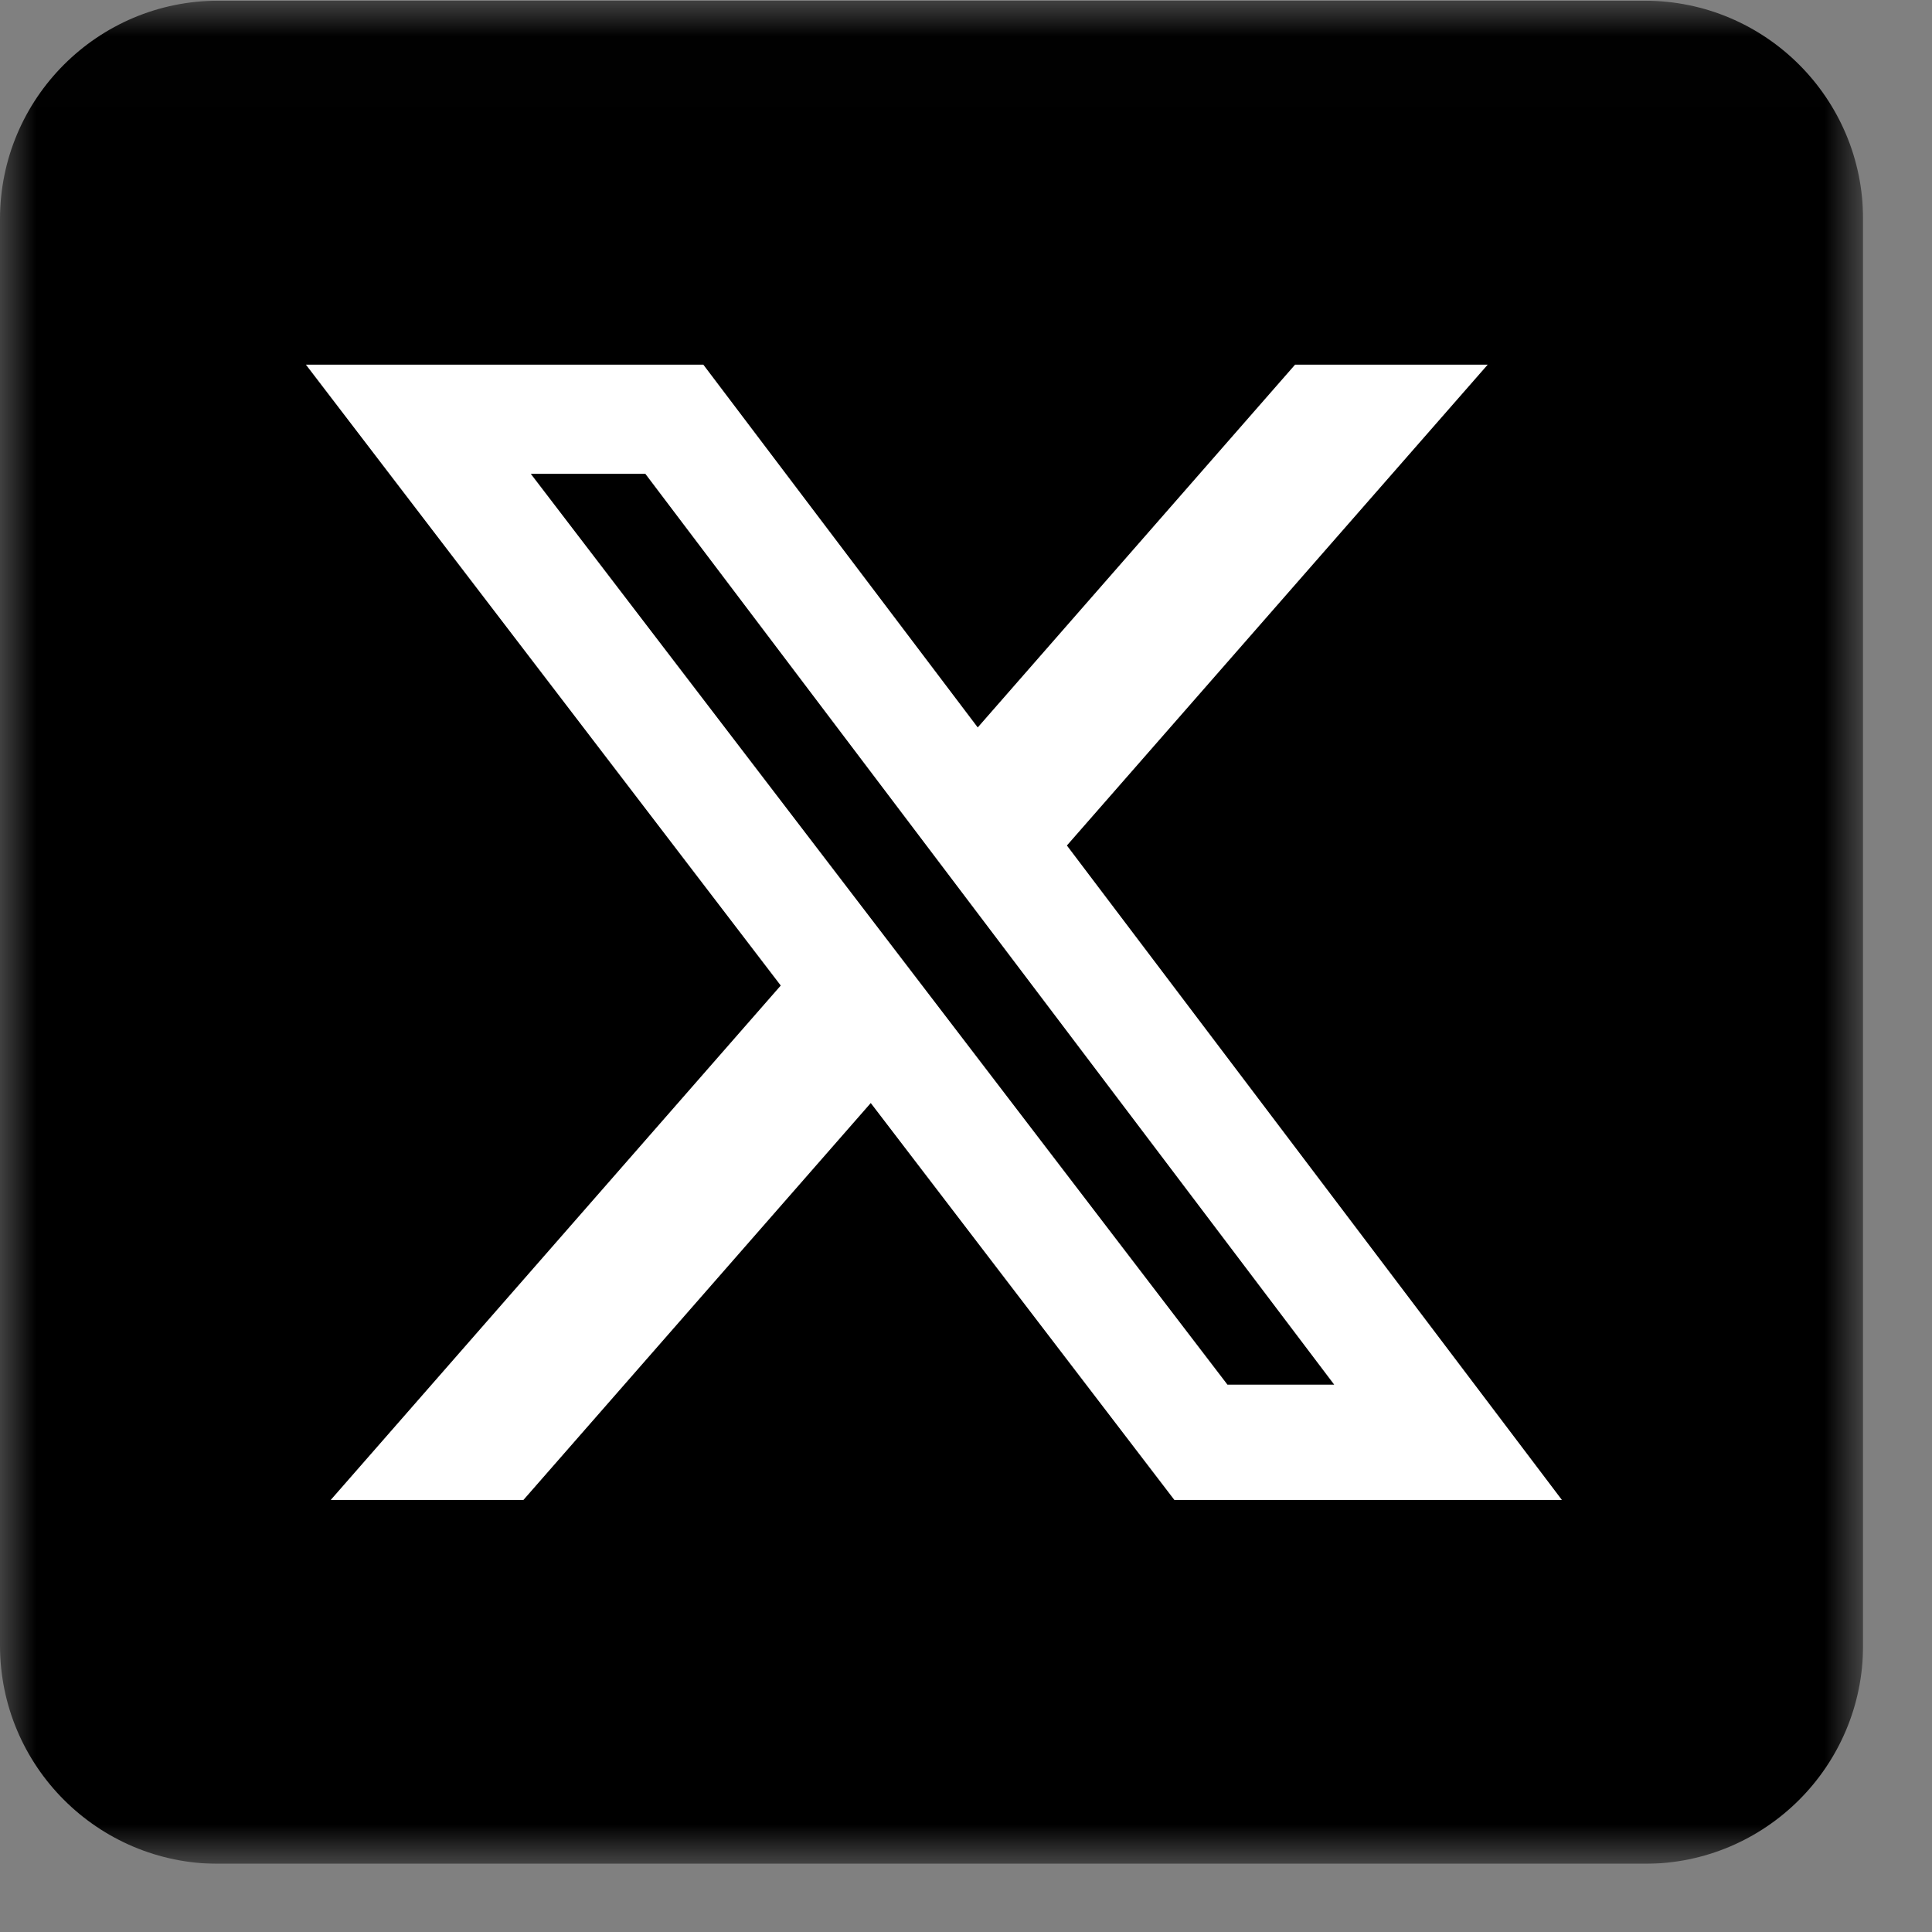
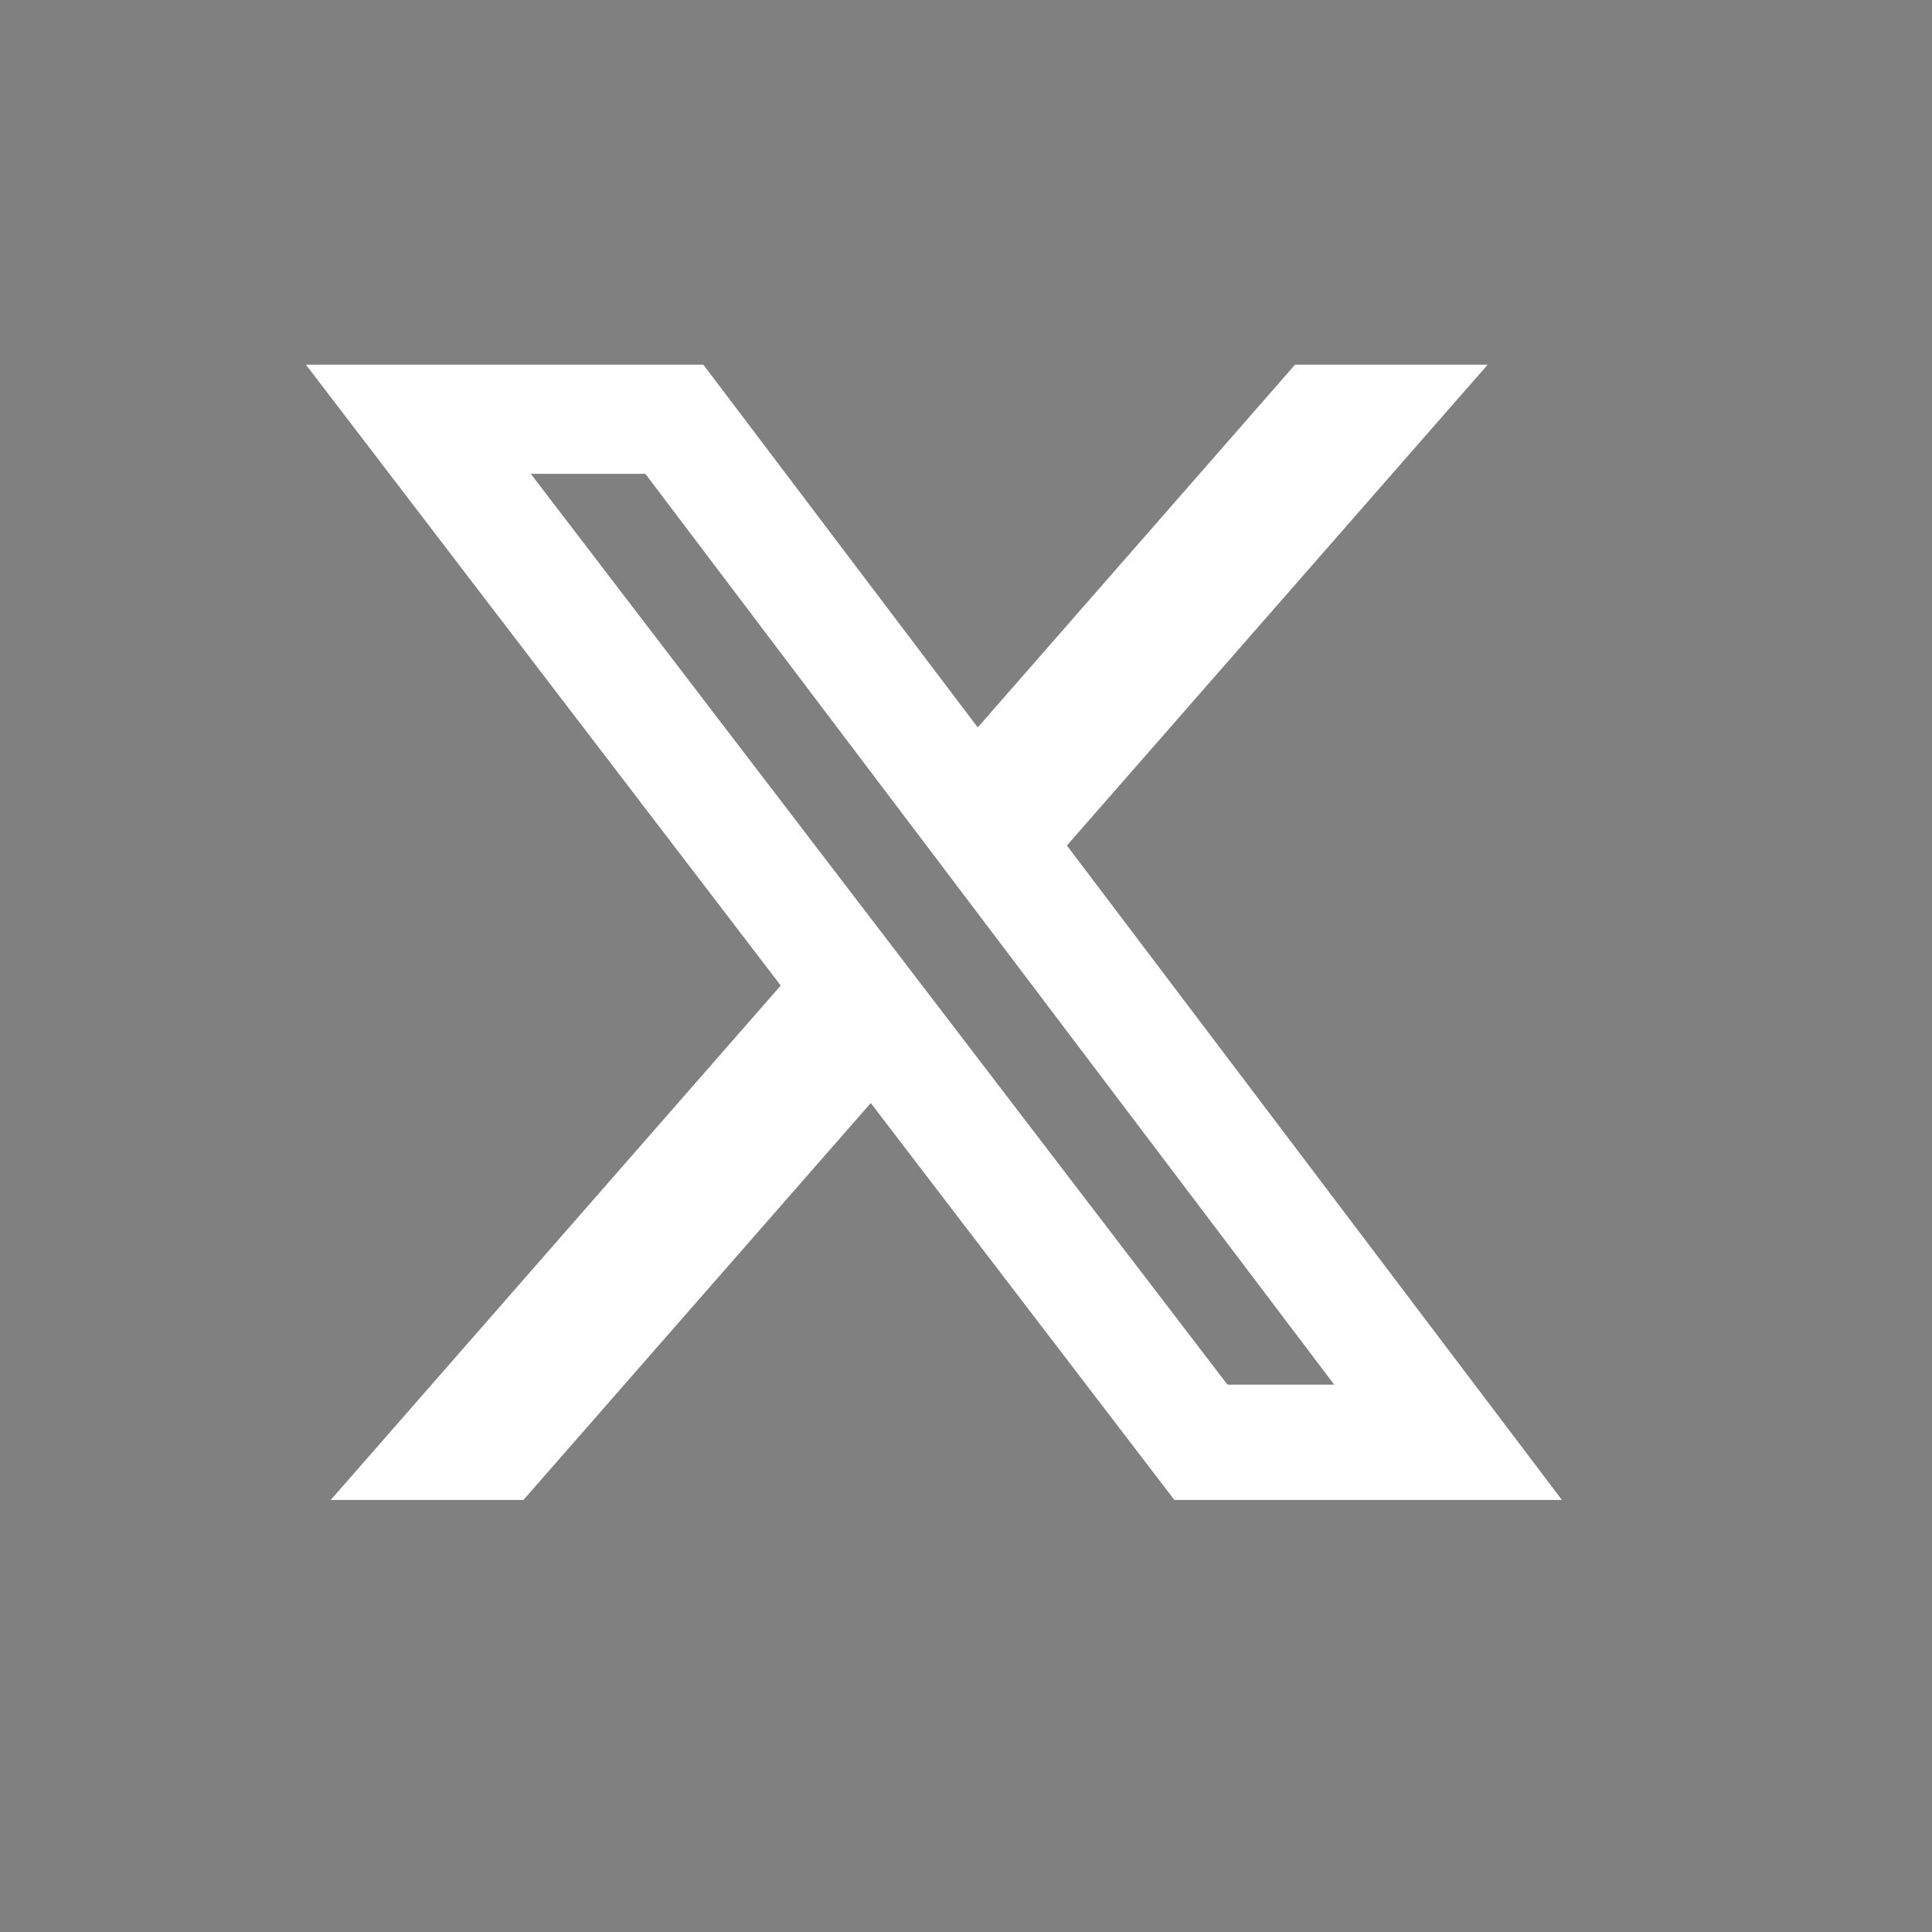
<svg xmlns="http://www.w3.org/2000/svg" width="27" height="27" viewBox="0 0 27 27" fill="none">
  <rect x="0" y="0" width="27" height="27" fill="#808080" stroke="none" />
  <g clip-path="url(#clip0_788_1455)">
    <mask id="mask0_788_1455" style="mask-type:luminance" maskUnits="userSpaceOnUse" x="0" y="0" width="27" height="27">
-       <path d="M26.037 0.01H0V26.047H26.037V0.01Z" fill="white" />
+       <path d="M26.037 0.01H0V26.047H26.037Z" fill="white" />
    </mask>
    <g mask="url(#mask0_788_1455)">
-       <path d="M22.986 0.01H3.051C1.366 0.01 0 1.376 0 3.061V22.996C0 24.681 1.366 26.047 3.051 26.047H22.986C24.671 26.047 26.037 24.681 26.037 22.996V3.061C26.037 1.376 24.671 0.01 22.986 0.01Z" fill="black" />
      <path d="M18.099 5.096H20.791L14.91 11.816L21.828 20.962H16.412L12.169 15.415L7.315 20.962H4.622L10.911 13.773L4.275 5.096H9.829L13.664 10.166L18.099 5.096ZM17.154 19.351H18.646L9.019 6.622H7.418L17.154 19.351Z" fill="white" />
    </g>
  </g>
  <defs>
    <clipPath id="clip0_788_1455">
      <rect width="26.037" height="26.037" fill="white" transform="translate(0 0.01)" />
    </clipPath>
  </defs>
</svg>